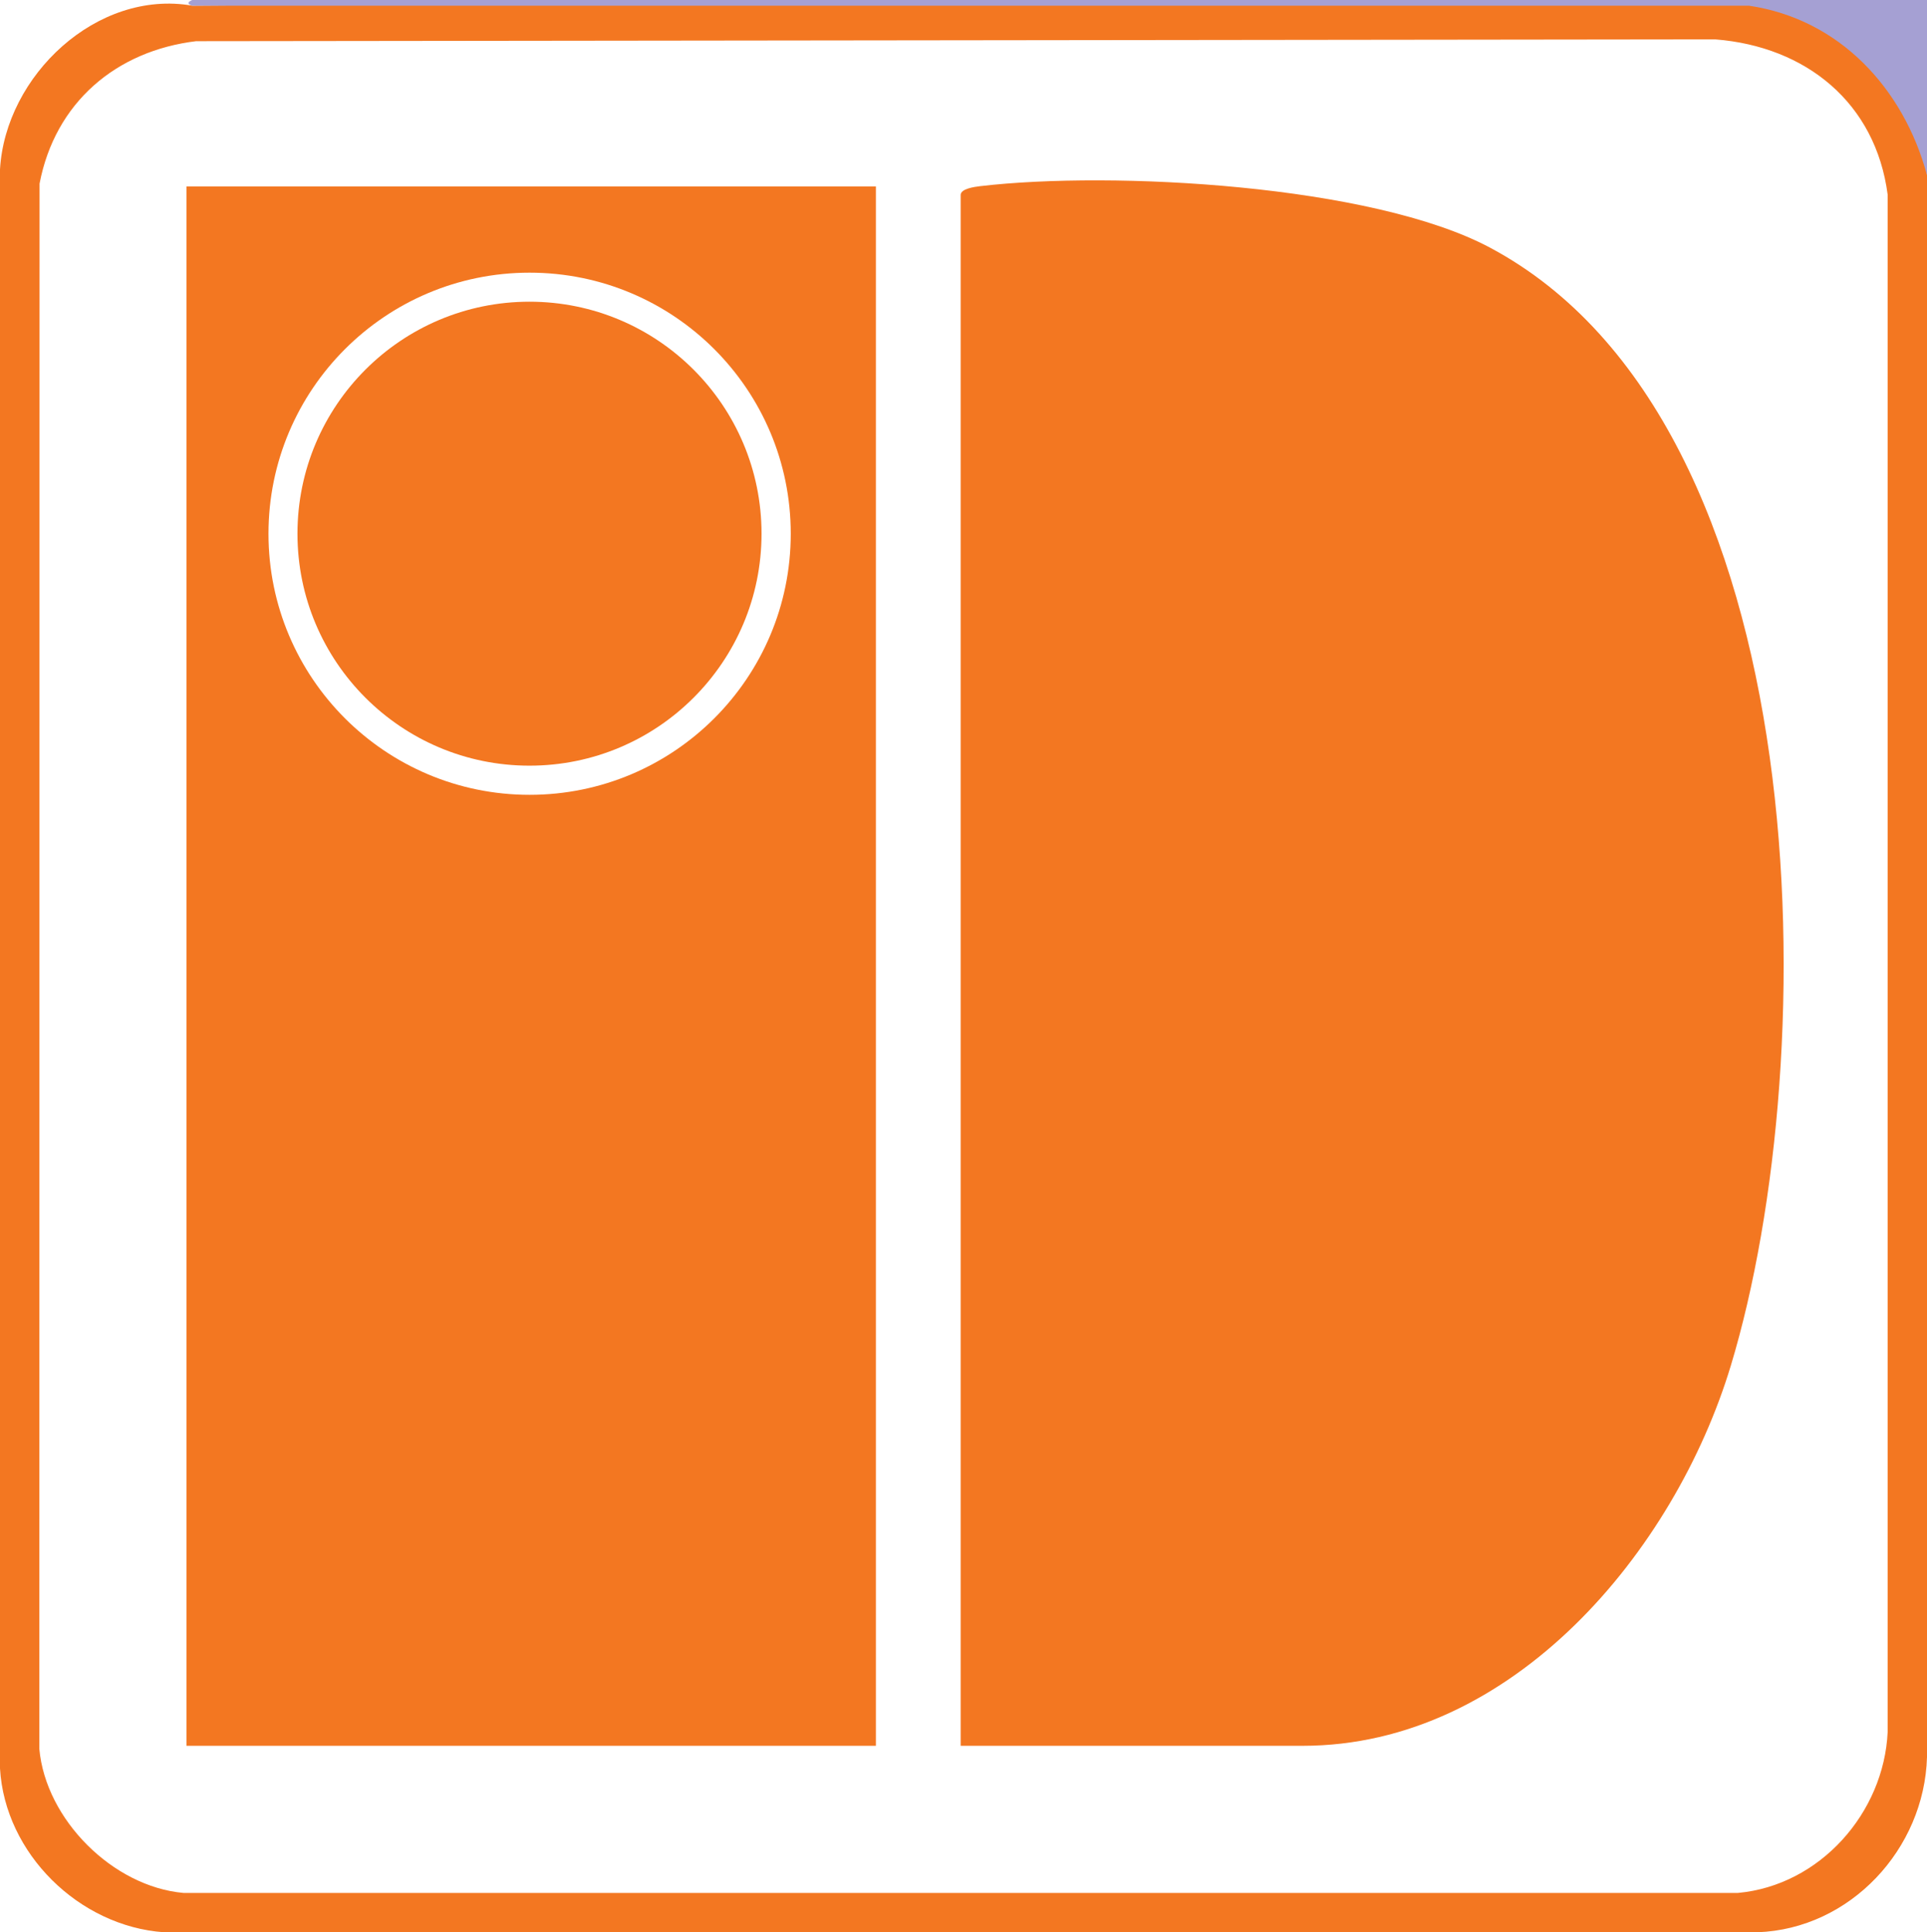
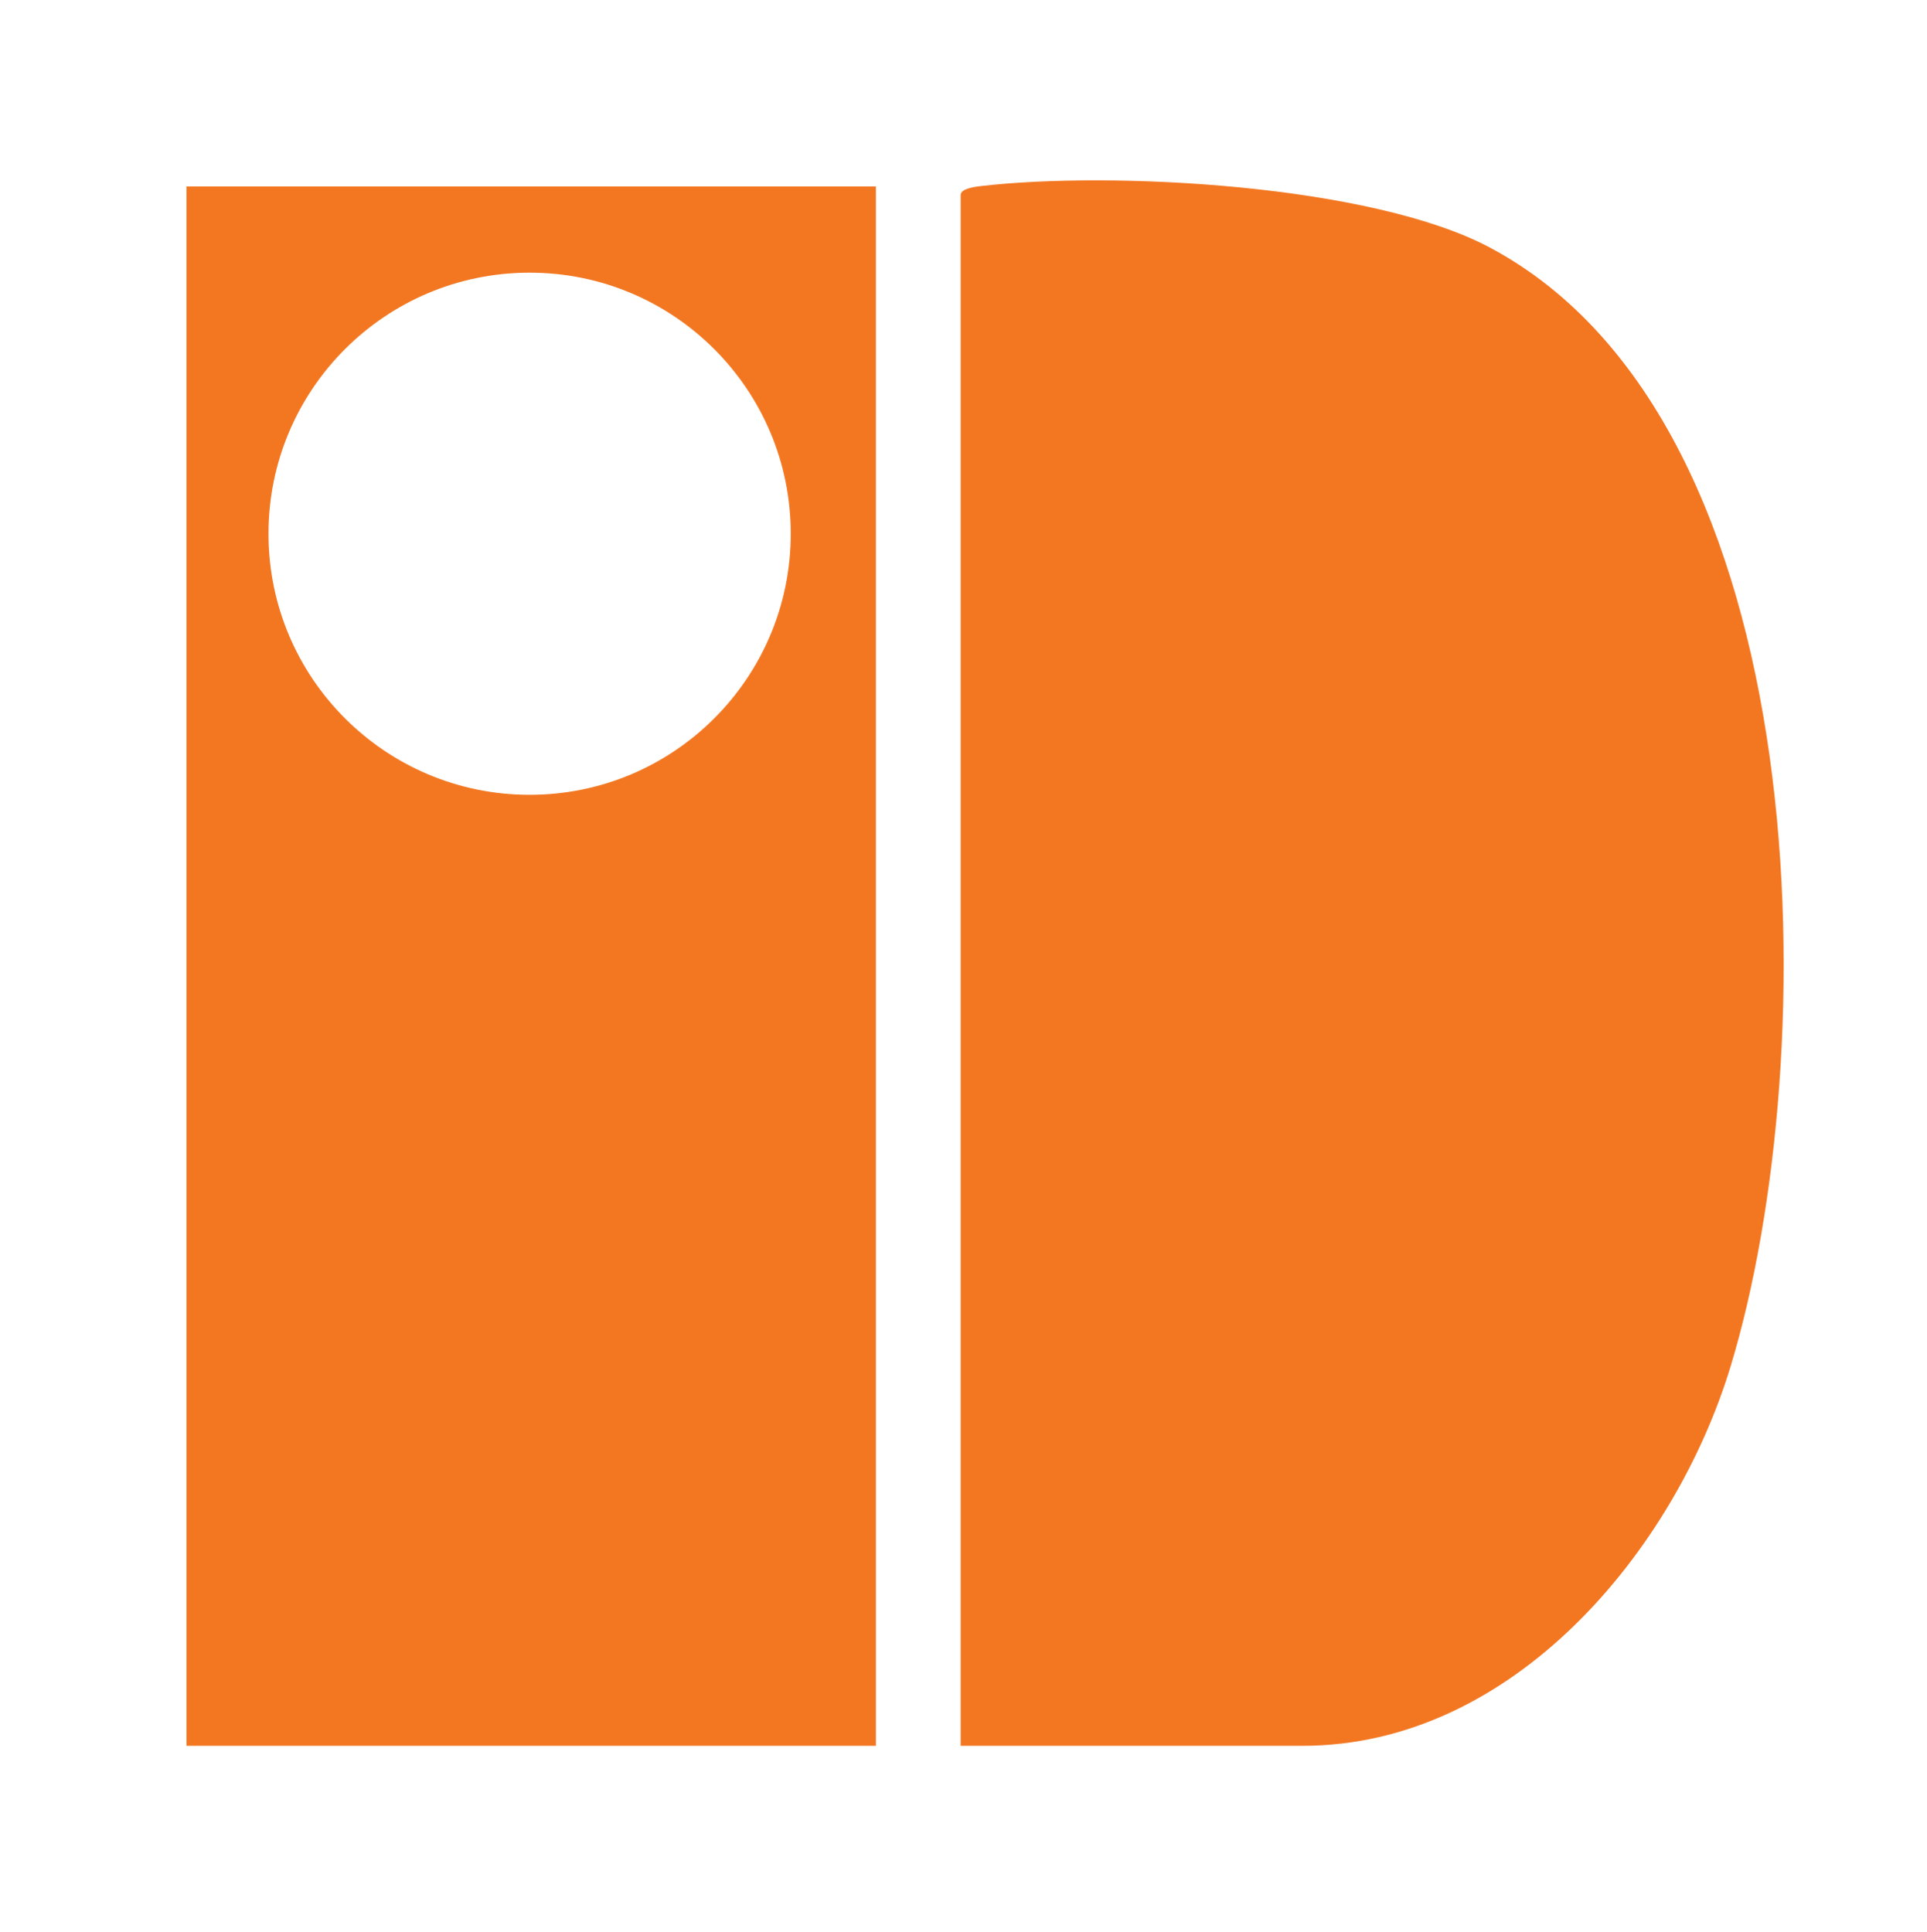
<svg xmlns="http://www.w3.org/2000/svg" id="Layer_1" data-name="Layer 1" viewBox="0 0 341 342">
  <defs>
    <style>      .cls-1 {        fill: #f37721;      }      .cls-2 {        fill: #a5a0d3;      }    </style>
  </defs>
-   <path class="cls-1" d="M34,1C126.37.29,218.99.19,311.85.7c15.44.75,28.61,15.02,29.15,30.3v280c-.47,16.27-13.58,30.41-30,31H29c-14.99-1.06-28.13-13.91-29-29V30C.95,13.38,17.15-1.92,34,1ZM34.78,7.28c-14.28,1.7-25.04,10.91-27.78,25.22l-.04,277.04c1.12,12.5,13,24.38,25.5,25.5h275.08c14.49-1.32,25.84-14.15,26.5-28.5V34.46c-2.13-16.27-14.44-26.23-30.51-27.49l-268.76.32Z" />
-   <path class="cls-2" d="M34,0h307v31c-4.12-15.29-15.42-27.62-31.51-29.99H34c-.87-.3-.86-.63,0-1.01Z" />
  <path class="cls-1" d="M170,309V34.5c0-1.1,2.44-1.43,3.45-1.55,23.41-2.75,69.34-.26,90.22,10.88,58.52,31.23,59.24,142.97,42.6,197.93-9.92,32.75-38.52,67.24-75.76,67.24h-60.5Z" />
  <path class="cls-1" d="M33,33h122v276H33V33ZM139.93,94.47c0-25.52-20.69-46.21-46.21-46.21s-46.21,20.69-46.21,46.21,20.69,46.21,46.21,46.21,46.21-20.69,46.21-46.21Z" />
-   <circle class="cls-1" cx="93.7" cy="94.46" r="41.06" />
</svg>